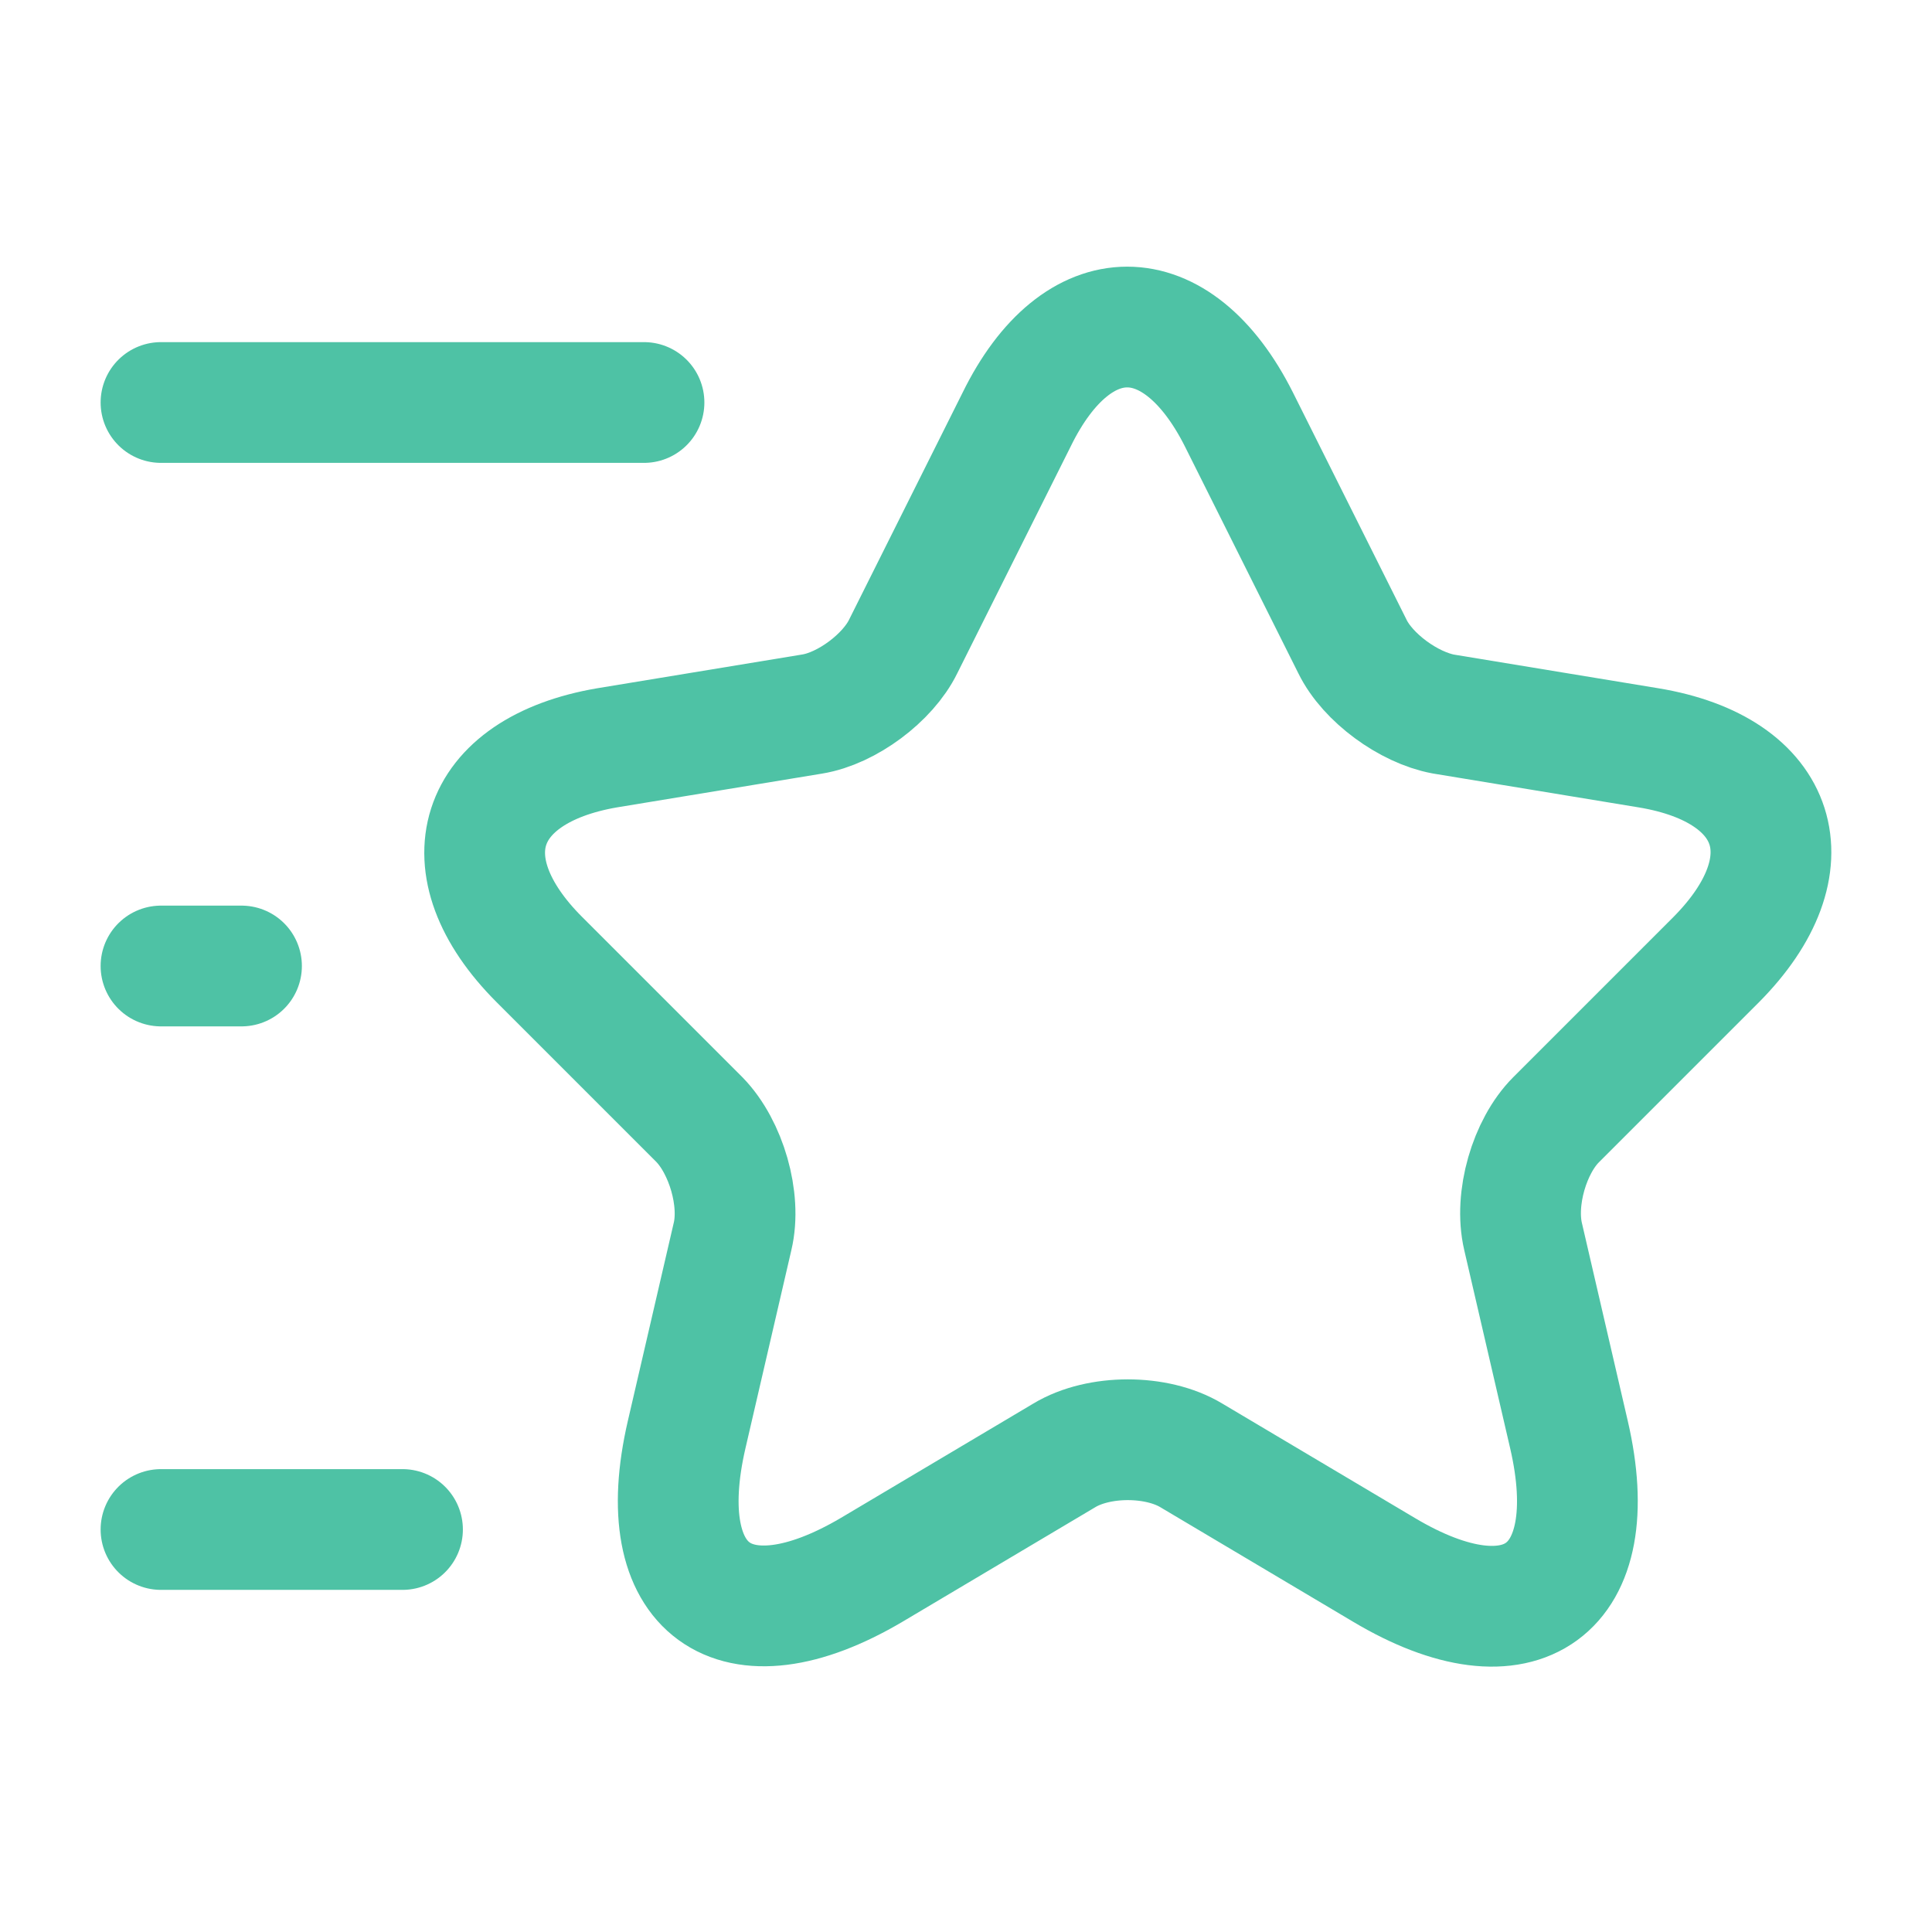
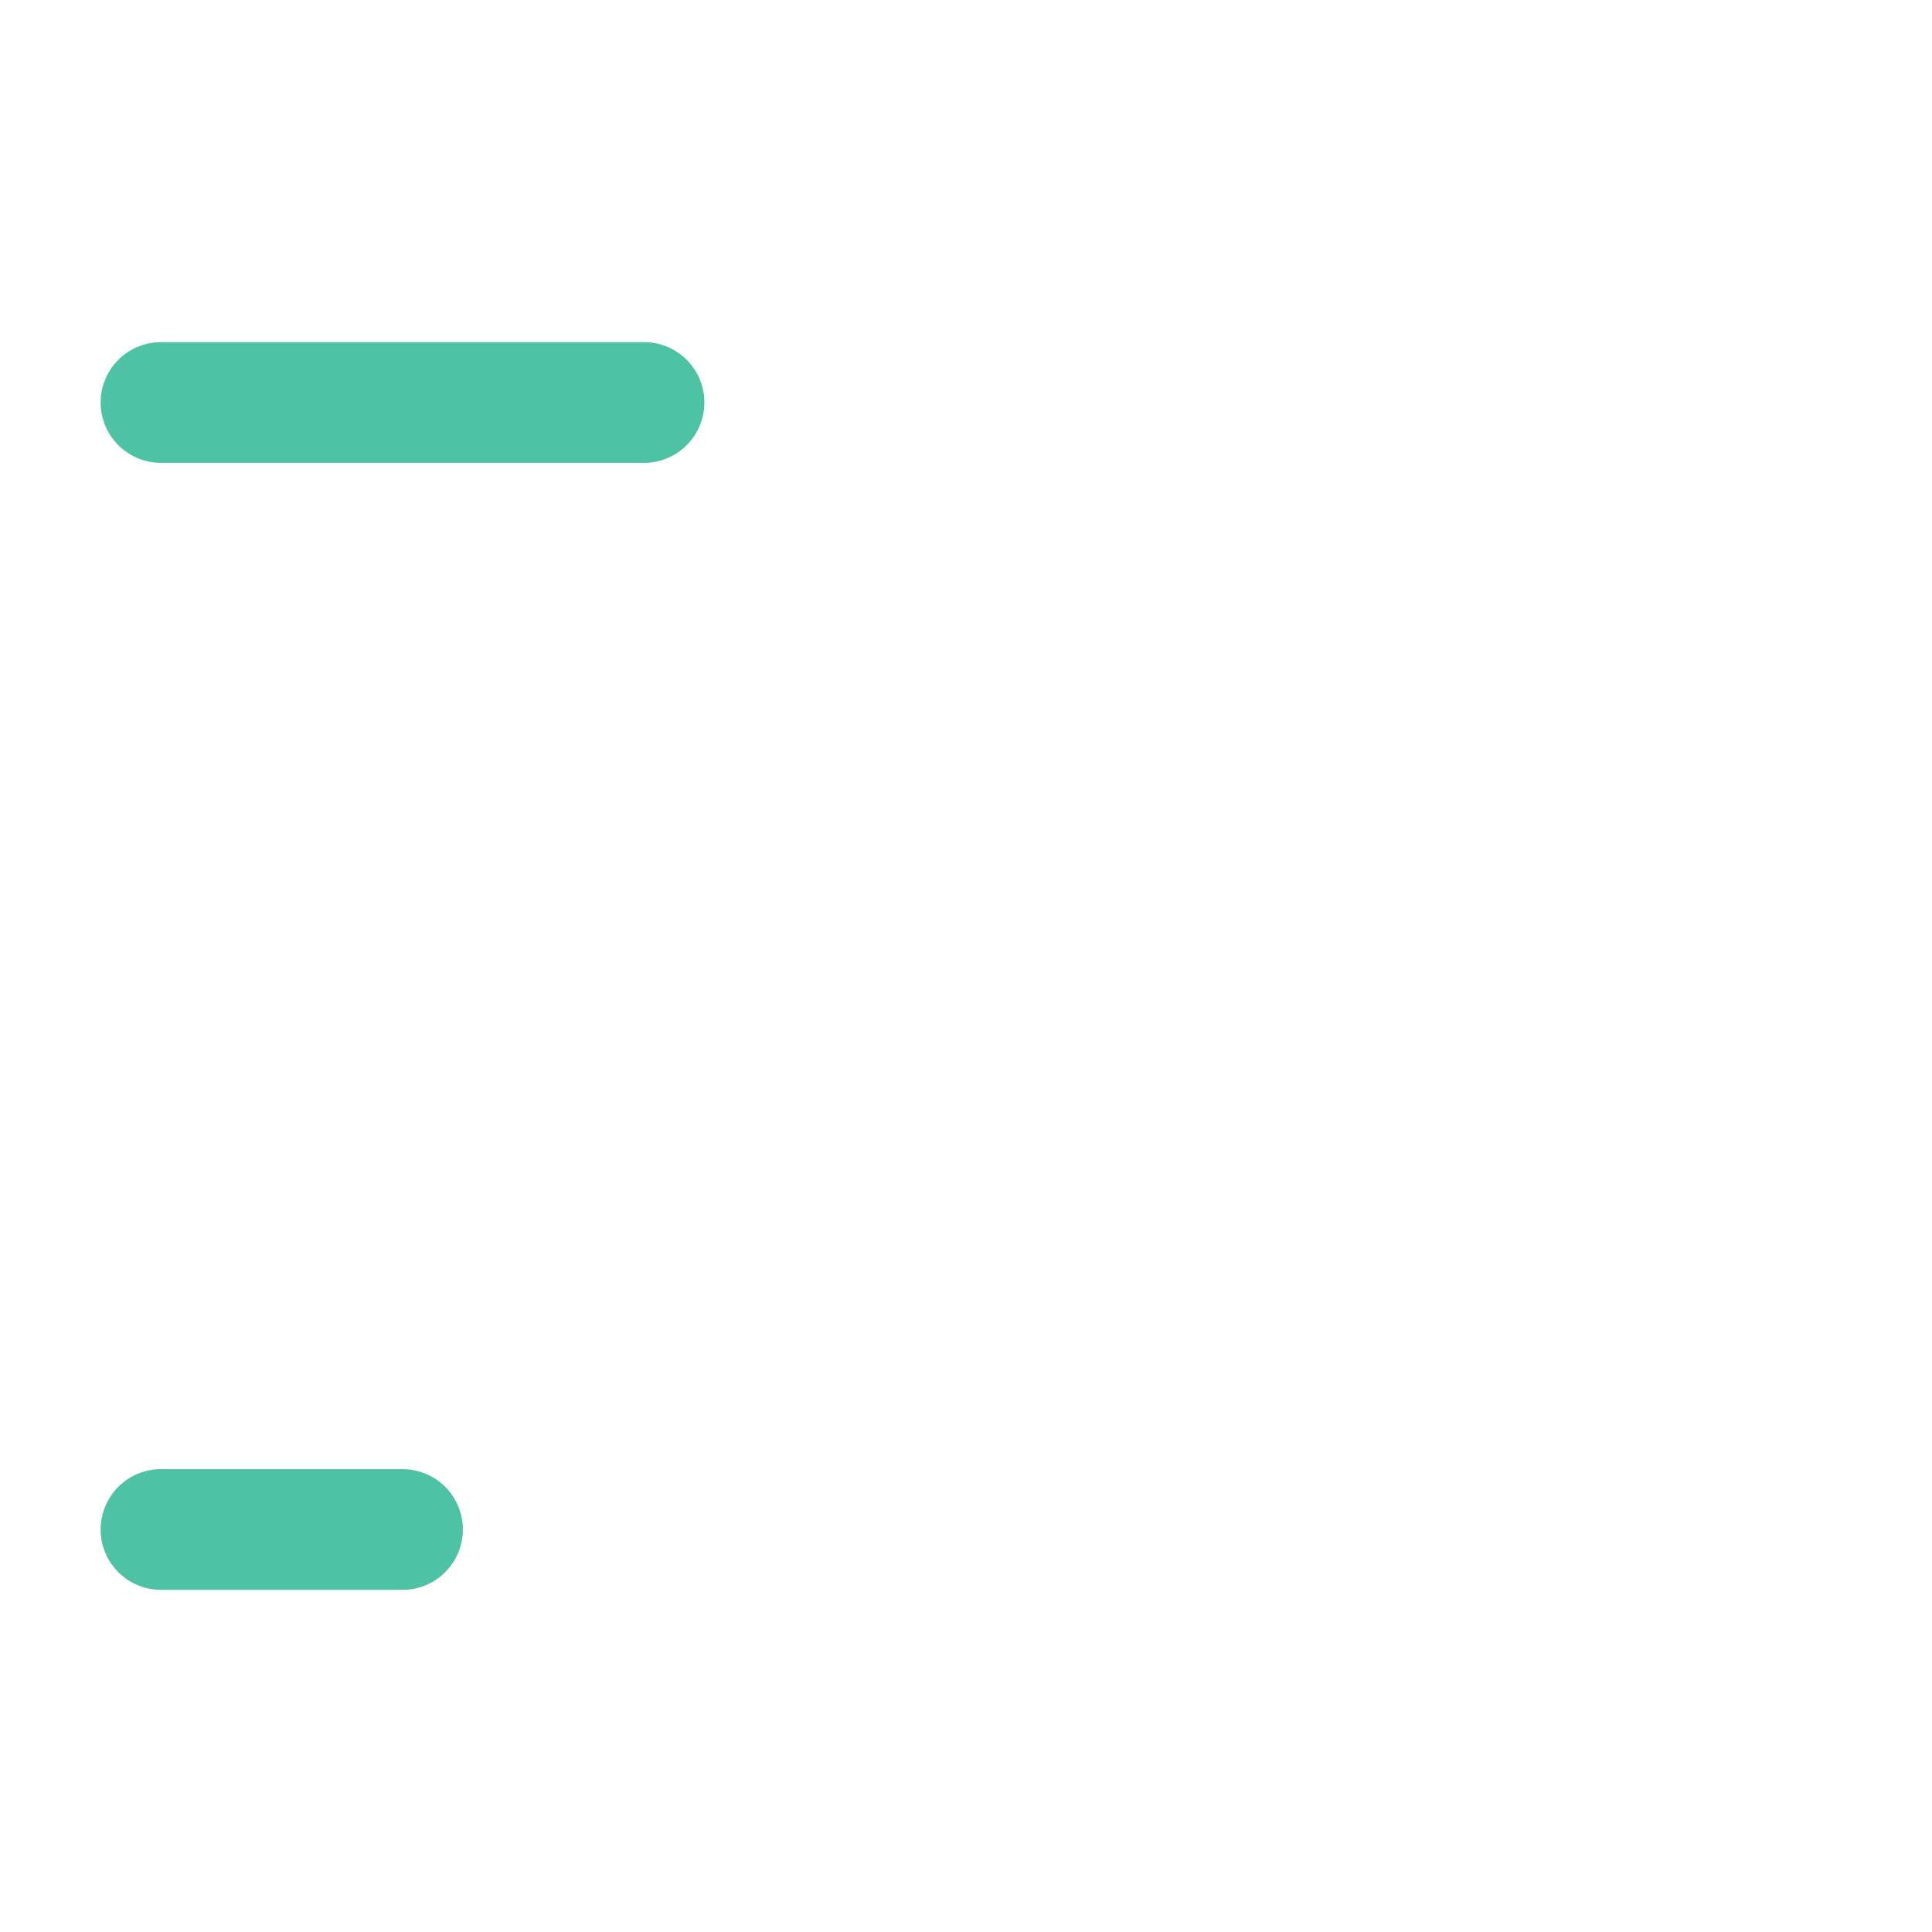
<svg xmlns="http://www.w3.org/2000/svg" width="24" height="24" viewBox="0 0 24 24" fill="none">
-   <path d="M15.39 5.21L16.8 8.03C16.99 8.42 17.5 8.79 17.93 8.87L20.48 9.29C22.11 9.56 22.49 10.74 21.32 11.92L19.33 13.91C19 14.24 18.81 14.89 18.92 15.36L19.49 17.82C19.94 19.76 18.9 20.52 17.19 19.5L14.8 18.08C14.37 17.82 13.65 17.82 13.22 18.08L10.83 19.5C9.12 20.51 8.08 19.76 8.53 17.82L9.1 15.36C9.21 14.9 9.02 14.25 8.69 13.91L6.7 11.92C5.53 10.75 5.91 9.57 7.54 9.29L10.09 8.87C10.52 8.8 11.03 8.42 11.22 8.03L12.63 5.21C13.38 3.68 14.62 3.68 15.39 5.21Z" stroke="#4EC2A5" stroke-width="1.5" stroke-linecap="round" stroke-linejoin="round" />
  <path d="M8 5H2" stroke="#4EC2A5" stroke-width="1.5" stroke-linecap="round" stroke-linejoin="round" />
  <path d="M5 19H2" stroke="#4EC2A5" stroke-width="1.5" stroke-linecap="round" stroke-linejoin="round" />
-   <path d="M3 12H2" stroke="#4EC2A5" stroke-width="1.5" stroke-linecap="round" stroke-linejoin="round" />
</svg>